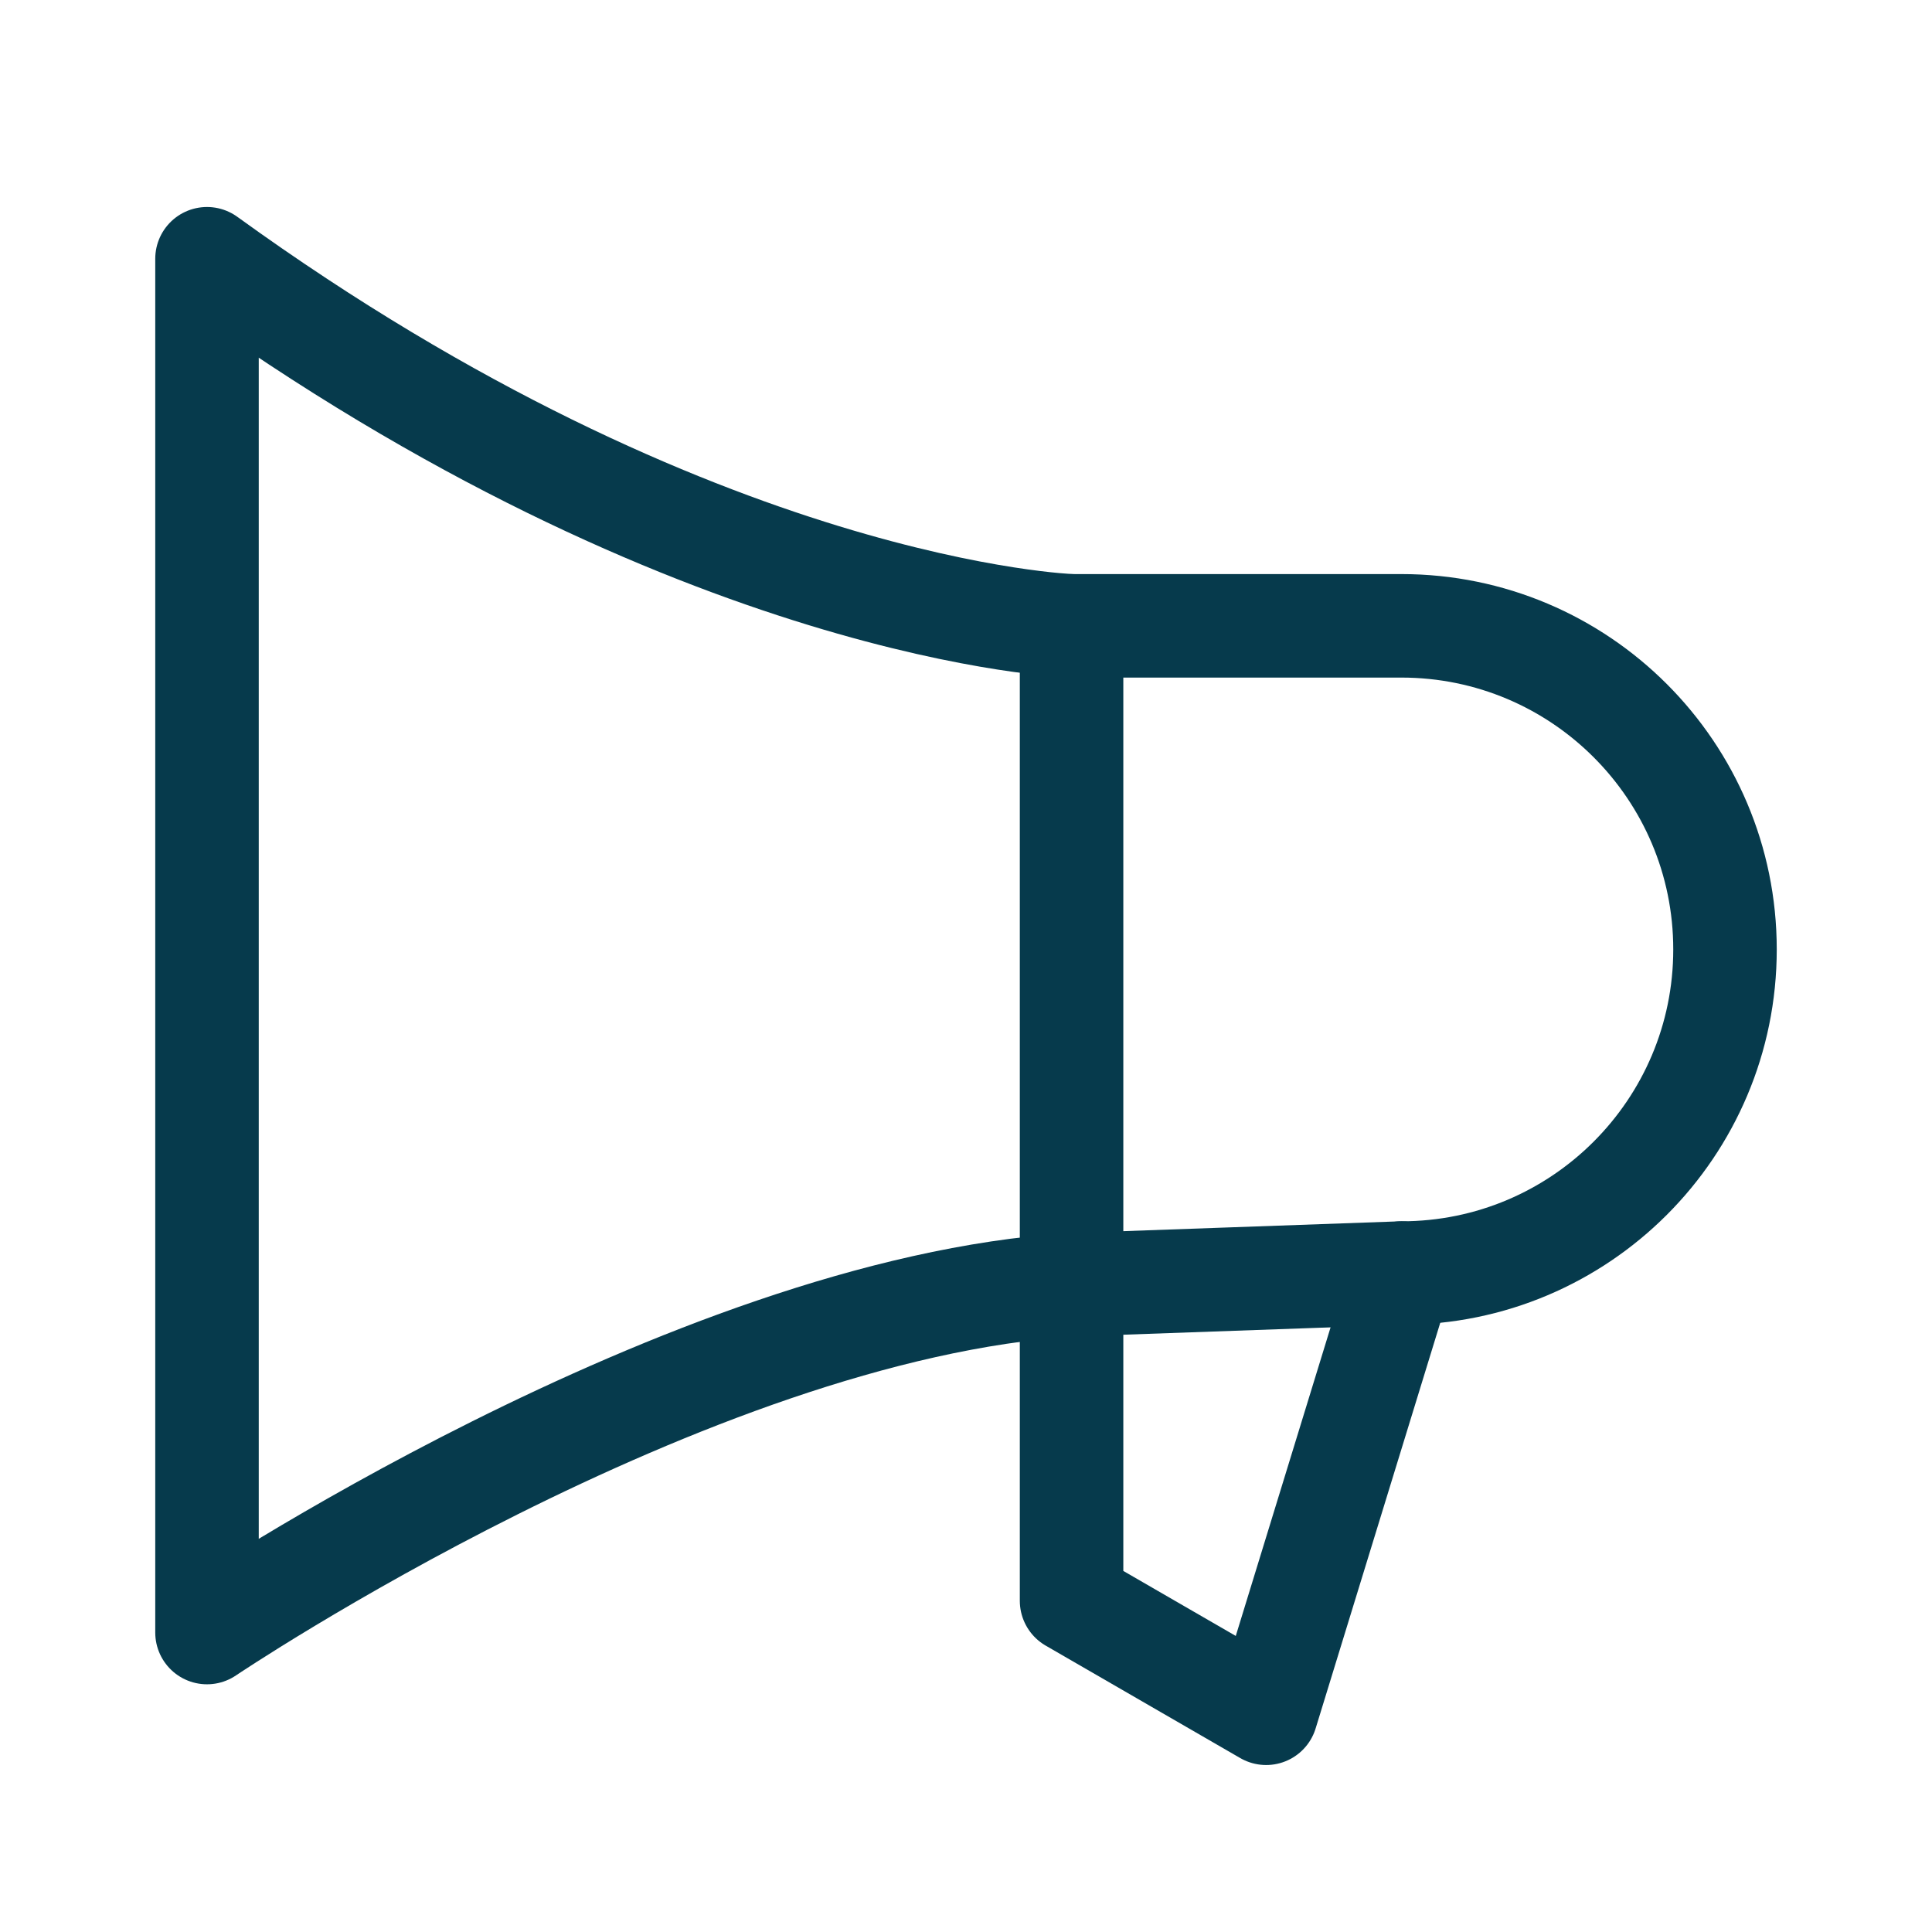
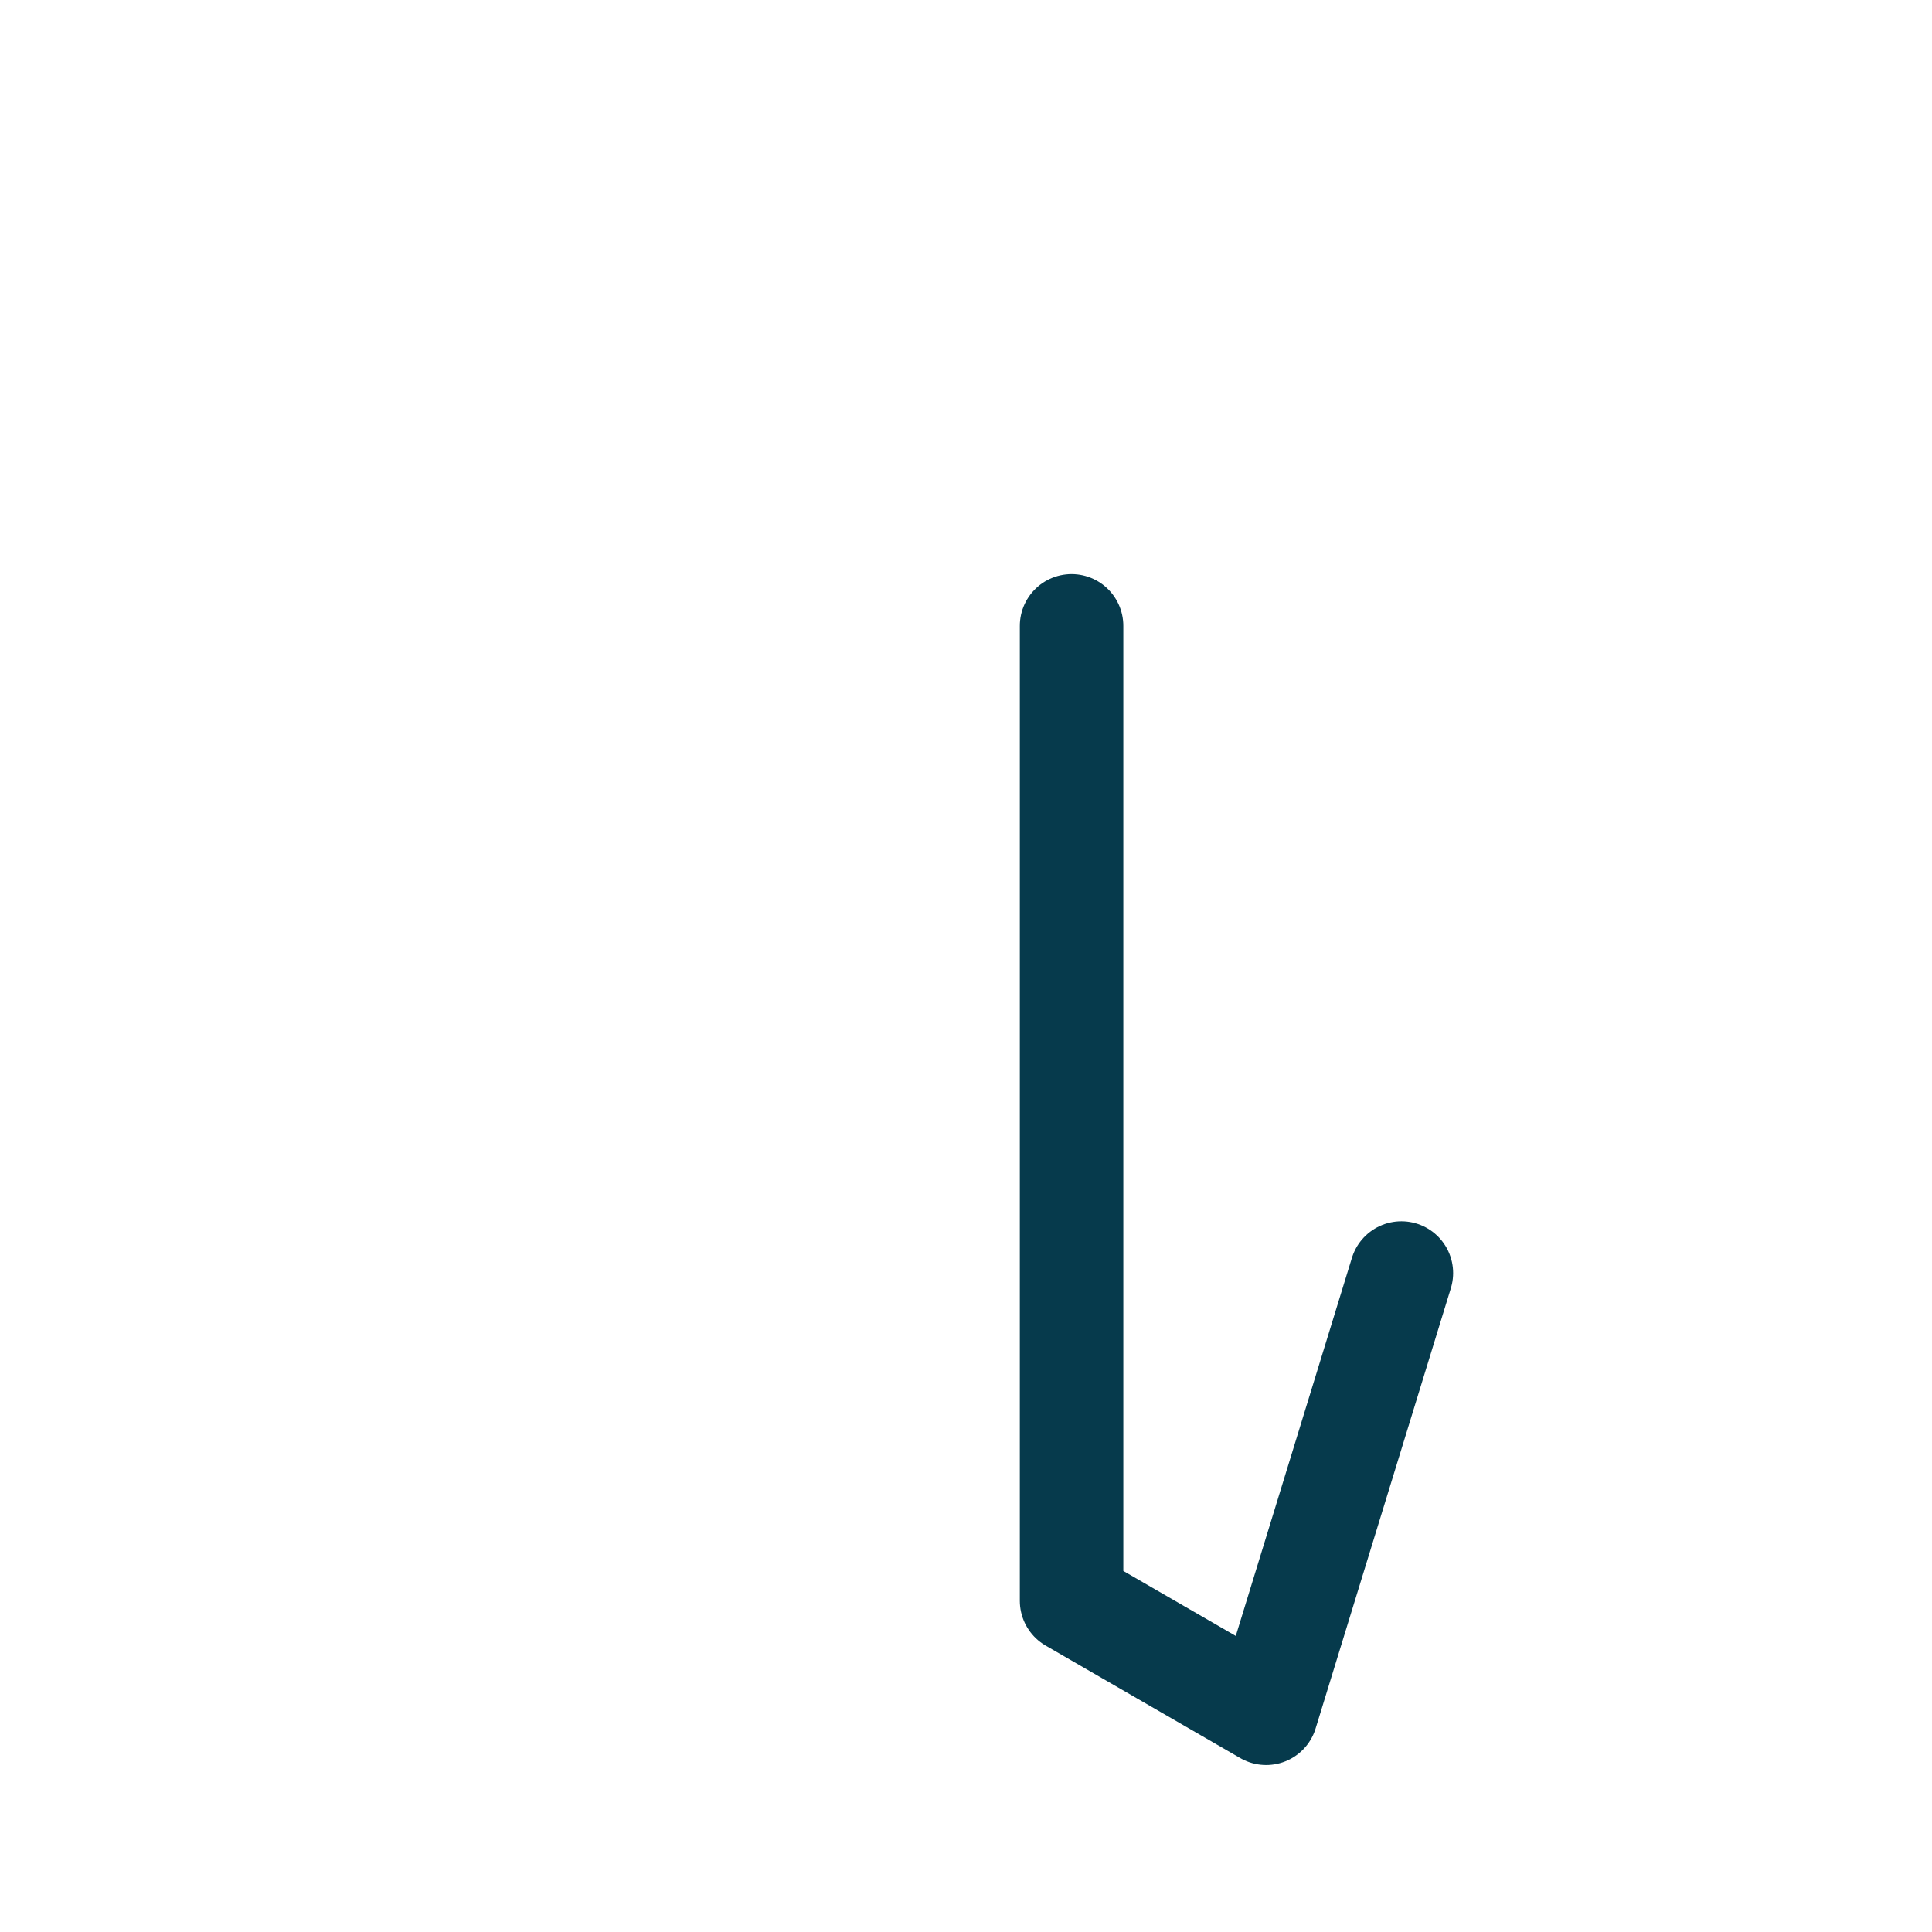
<svg xmlns="http://www.w3.org/2000/svg" width="28" height="28" viewBox="0 0 28 28" fill="none">
-   <path d="M20.31 18.45C22.9 18.45 25 16.35 25 13.76C25 11.17 22.9 9.07 20.31 9.07H15.53C15.53 9.07 10.12 8.9 3 3.75V23.66C3 23.66 9.96 18.97 15.53 18.62L20.31 18.45Z" stroke="#063A4C" stroke-width="1.5" stroke-linecap="round" stroke-linejoin="round" />
  <path d="M15.53 9.07V23.2L18.35 24.83L20.31 18.45" stroke="#063A4C" stroke-width="1.5" stroke-linecap="round" stroke-linejoin="round" />
</svg>